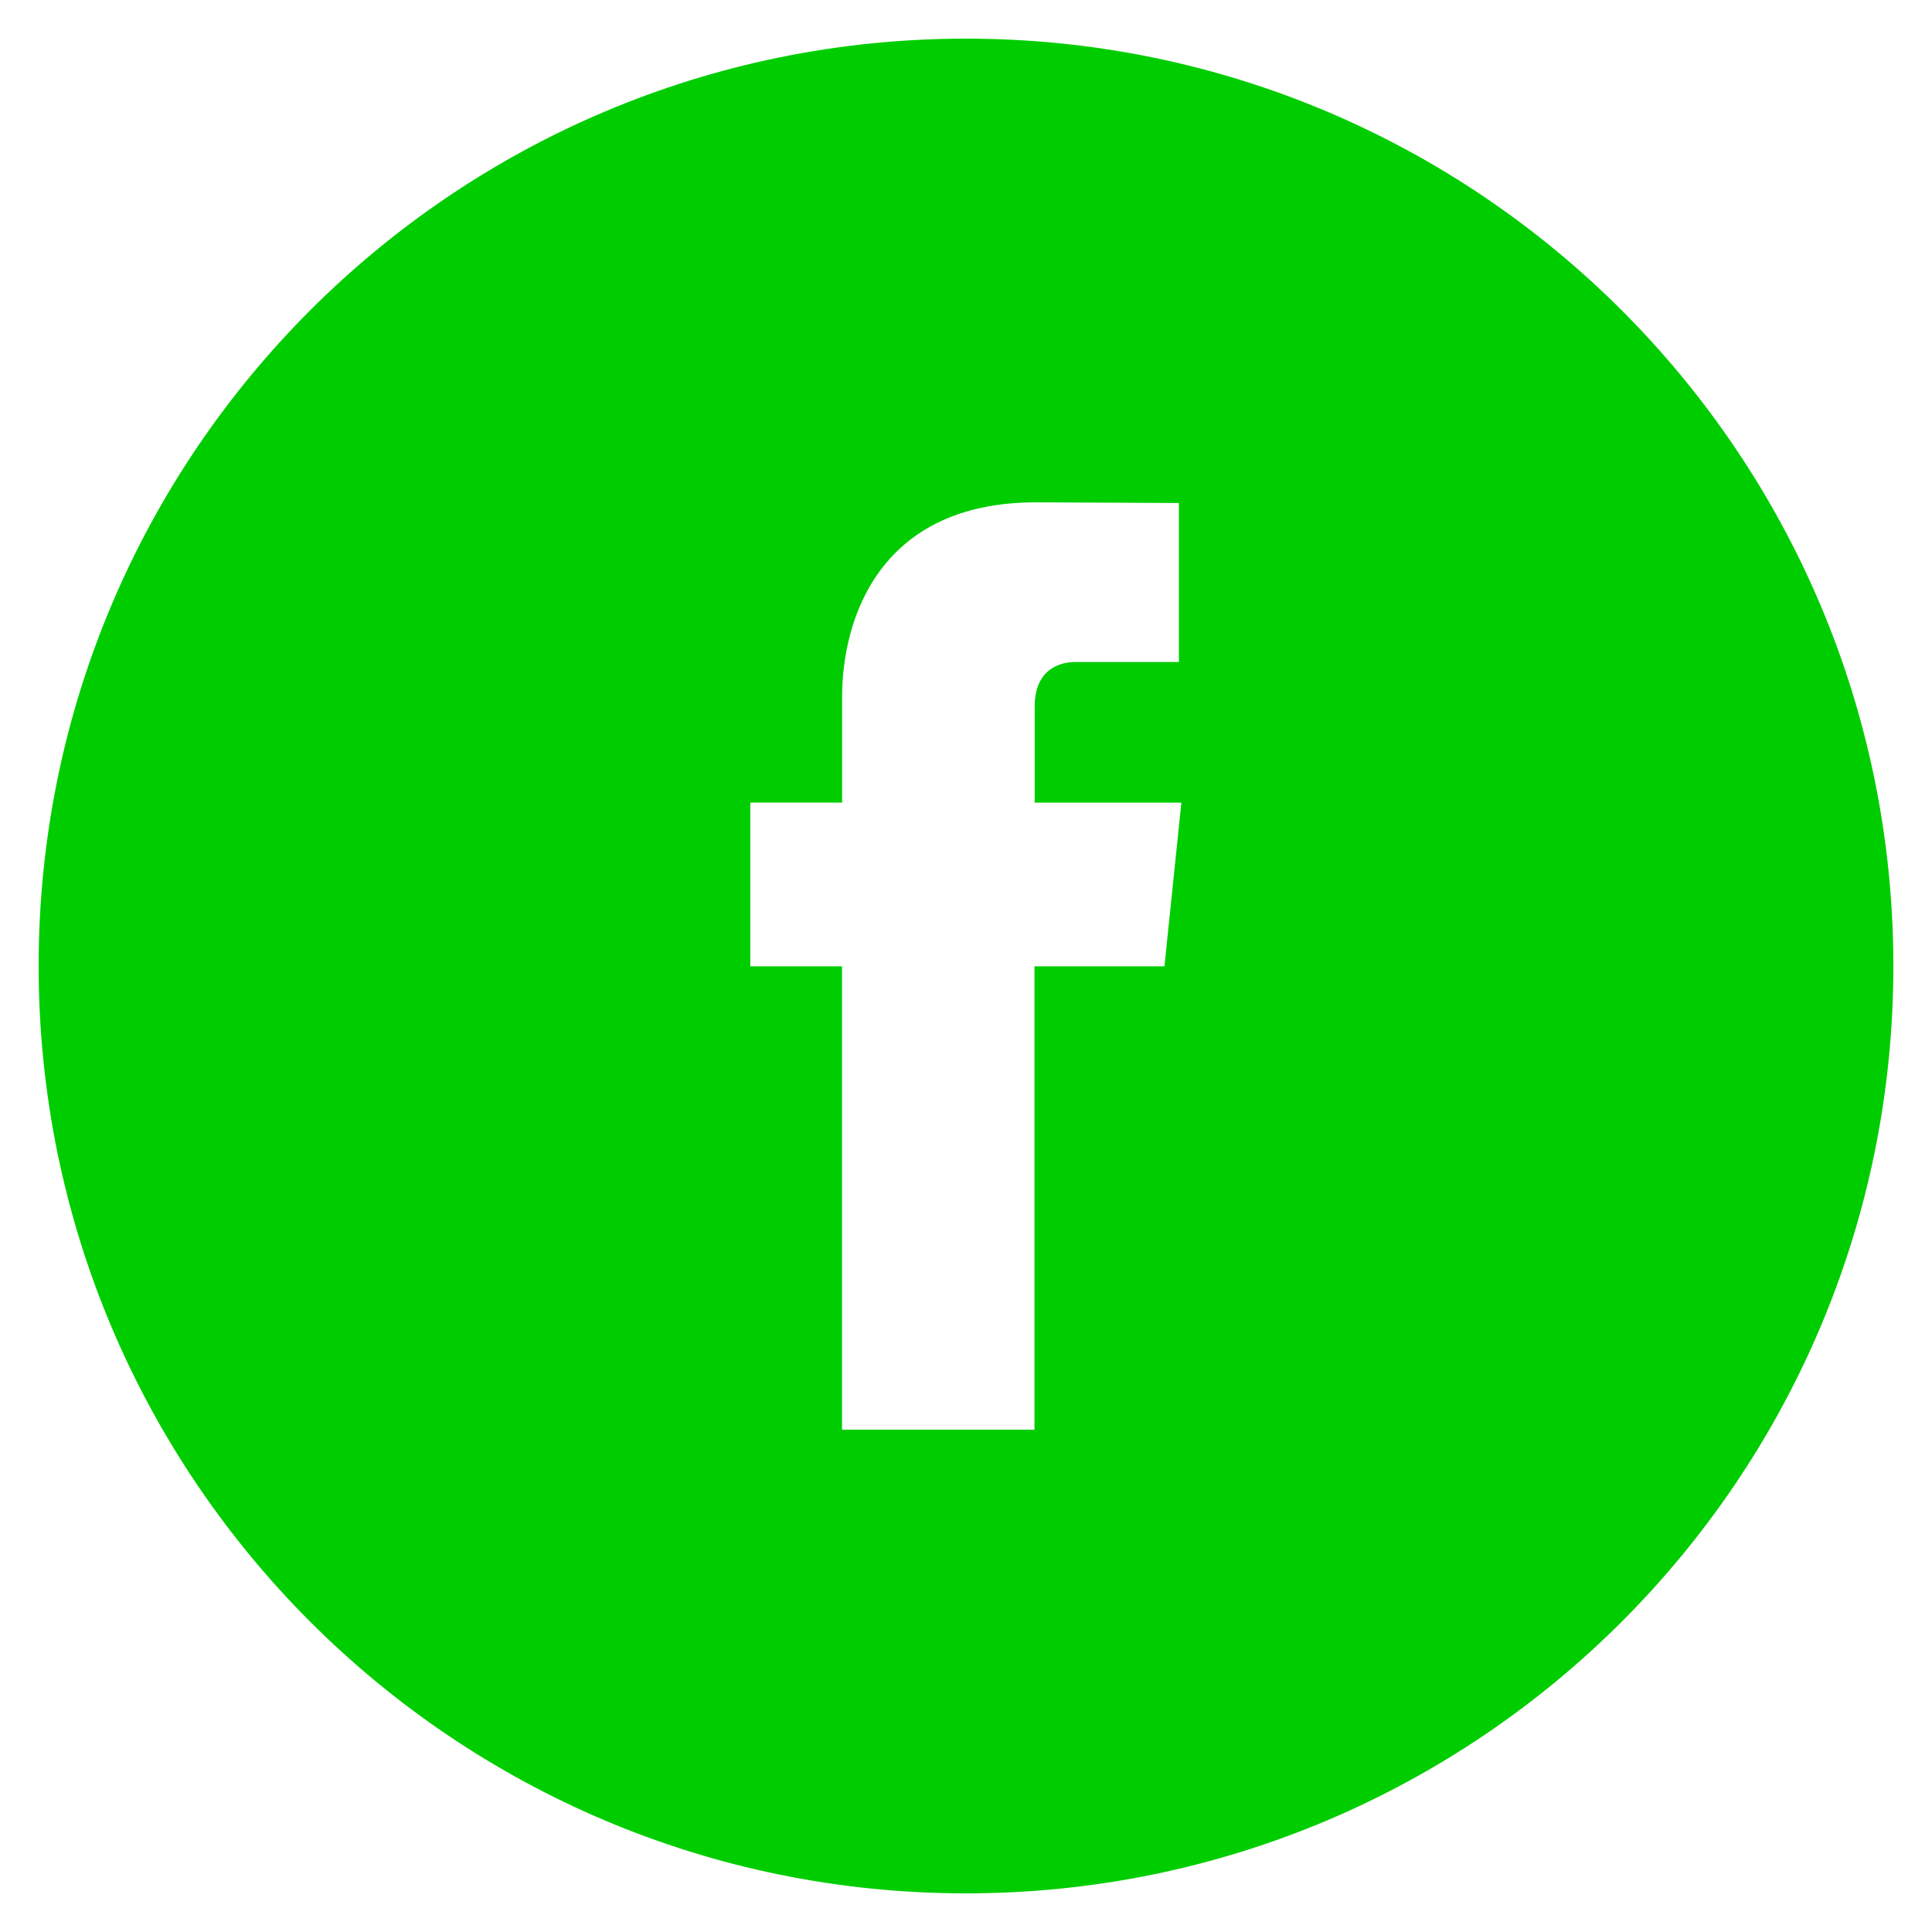
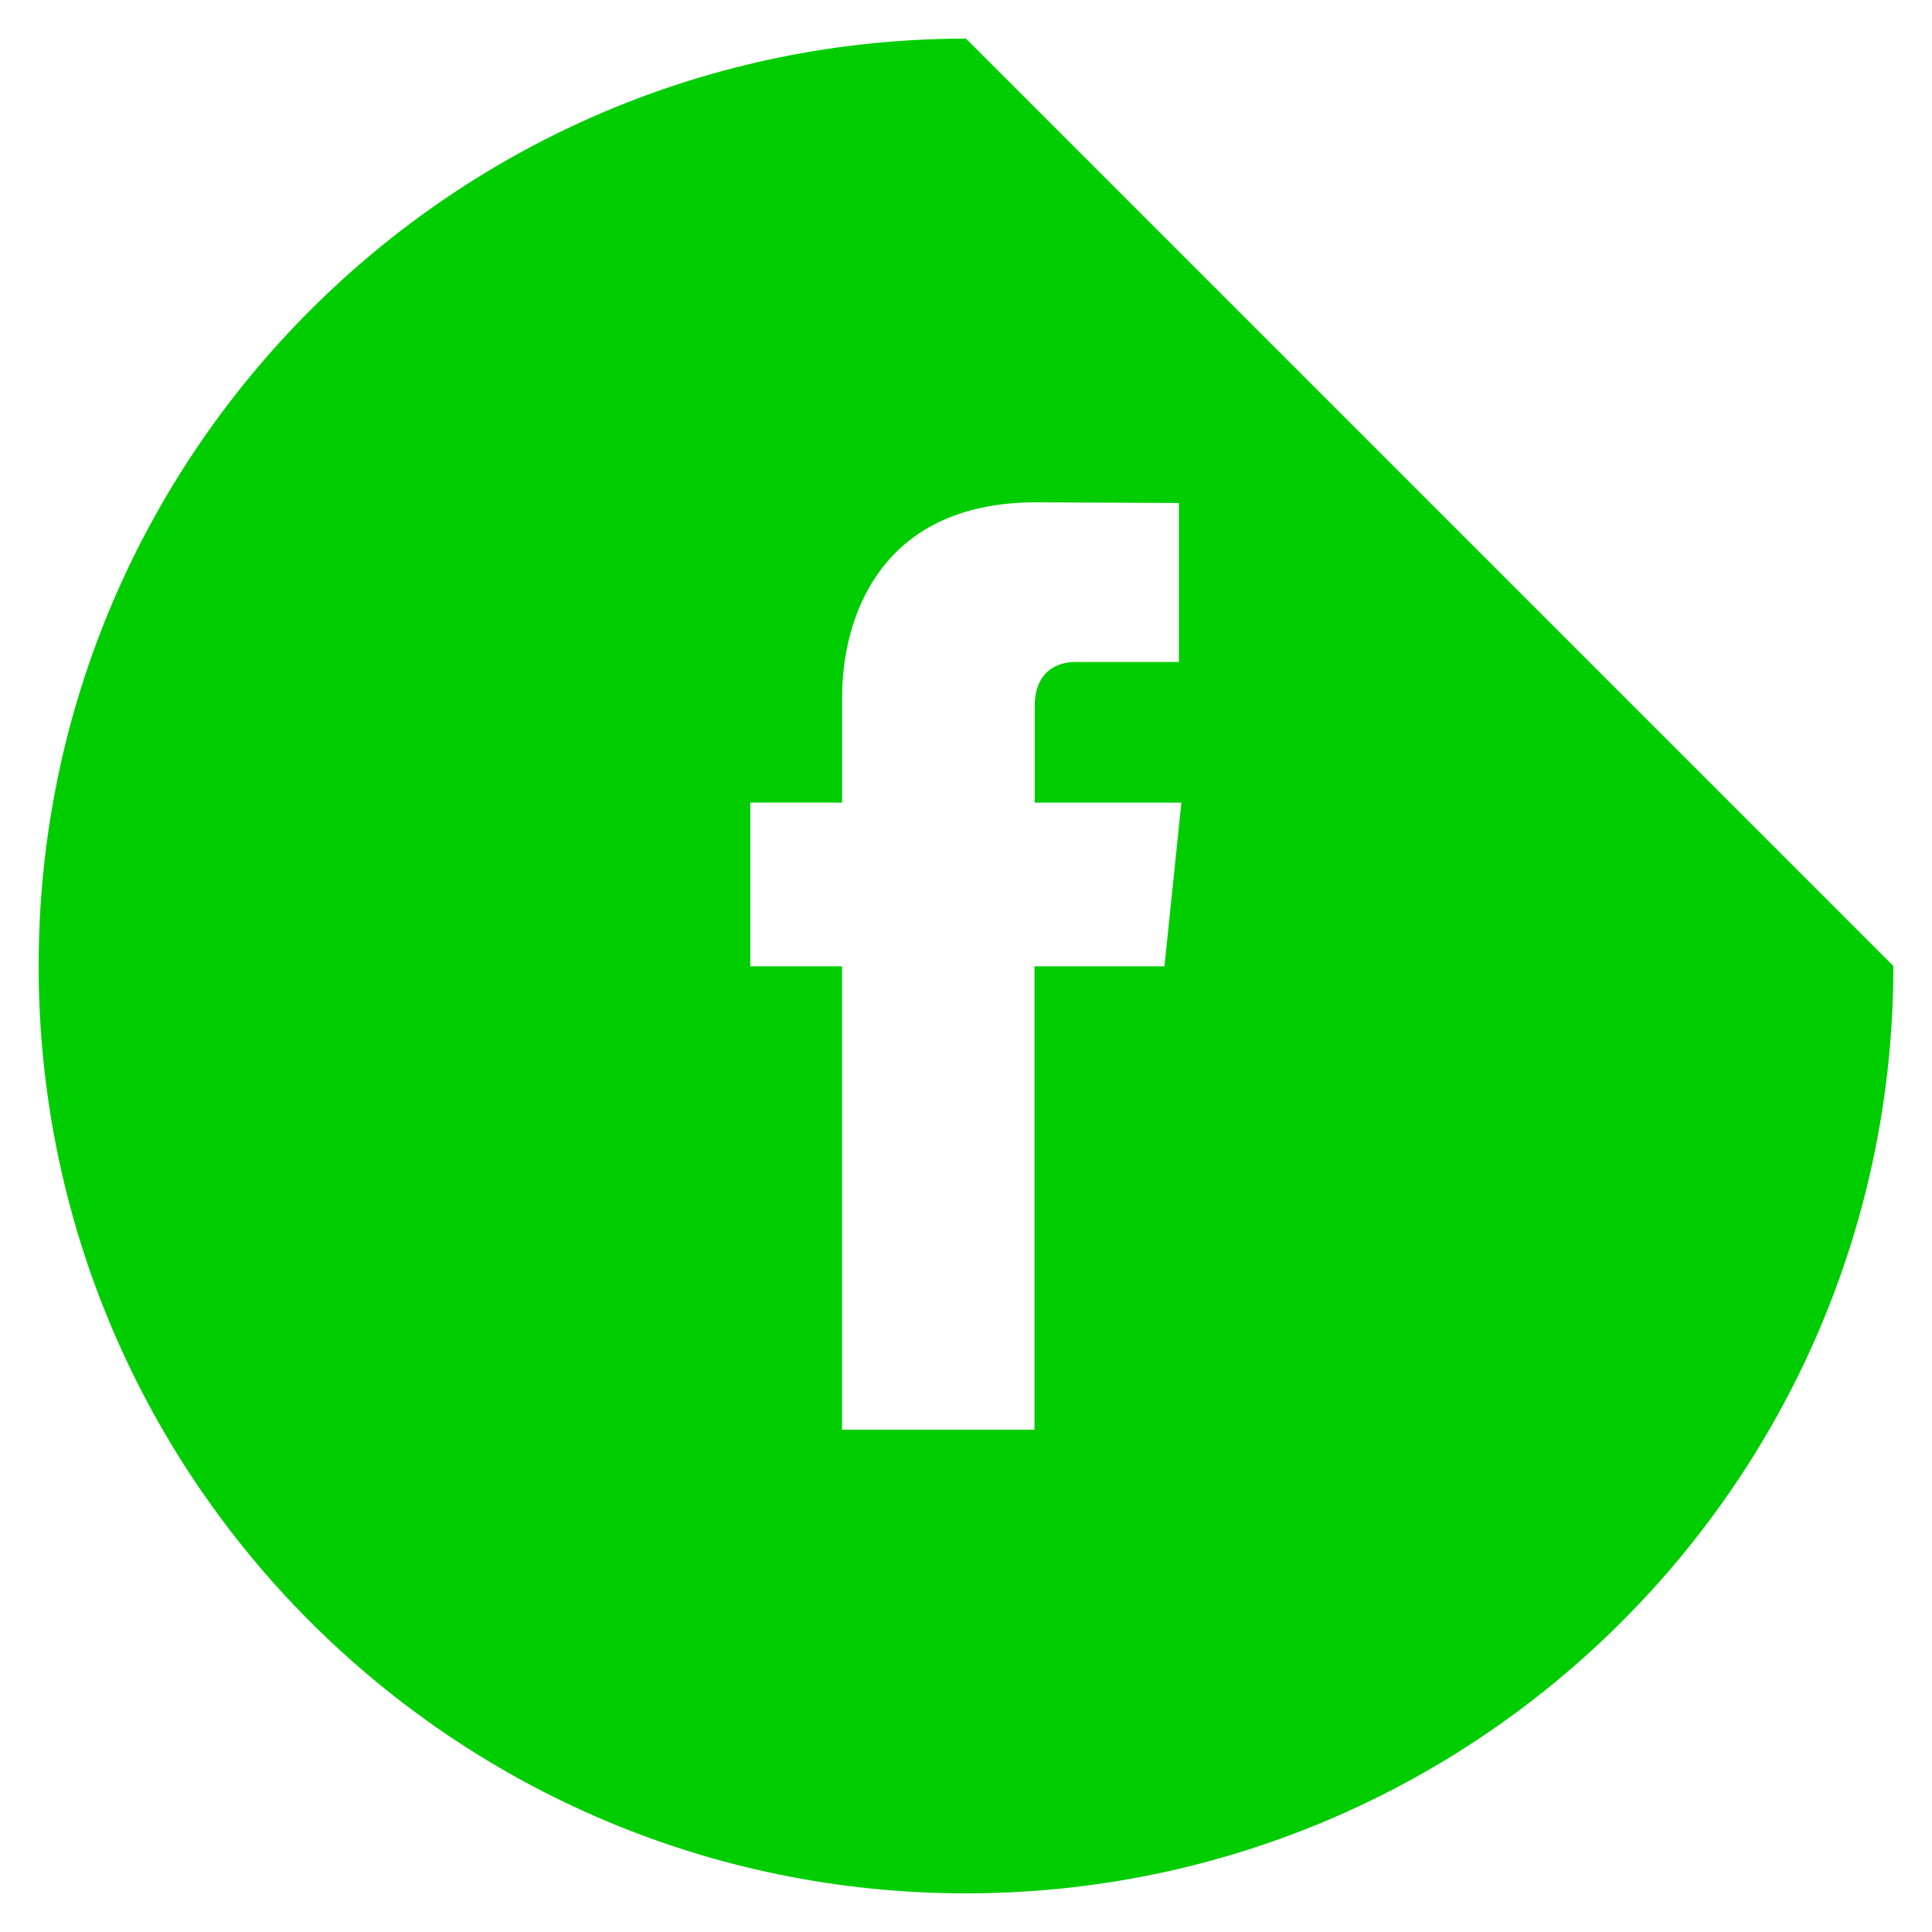
<svg xmlns="http://www.w3.org/2000/svg" version="1.1" id="Layer_1" x="0px" y="0px" width="25px" height="25px" viewBox="0 0 25 25" enable-background="new 0 0 25 25" xml:space="preserve">
  <g id="Layer_1_1_">
    <g>
-       <path fill="#00CD00" d="M12.5,0.5c-6.629,0-12,5.373-12,12c0,6.628,5.371,12,12,12c6.625,0,12-5.372,12-12    C24.5,5.873,19.125,0.5,12.5,0.5 M15.068,12.504h-1.682V18.5h-2.49v-5.996H9.709v-2.119h1.188V9.017    c0-0.985,0.464-2.517,2.511-2.517l1.847,0.009v2.057h-1.339c-0.218,0-0.527,0.106-0.527,0.576v1.244h1.898L15.068,12.504z" />
+       <path fill="#00CD00" d="M12.5,0.5c-6.629,0-12,5.373-12,12c0,6.628,5.371,12,12,12c6.625,0,12-5.372,12-12    M15.068,12.504h-1.682V18.5h-2.49v-5.996H9.709v-2.119h1.188V9.017    c0-0.985,0.464-2.517,2.511-2.517l1.847,0.009v2.057h-1.339c-0.218,0-0.527,0.106-0.527,0.576v1.244h1.898L15.068,12.504z" />
    </g>
  </g>
  <g id="BR4">
</g>
  <g id="BR3">
</g>
  <g id="BR2">
</g>
  <g id="BR1">
</g>
  <g id="Menu">
</g>
  <g id="Columns" display="none">
</g>
  <g id="Spacing" display="none">
</g>
  <g id="visual_spacing" display="none">
</g>
  <g id="Spec" display="none">
</g>
  <g id="Creative_Commons_License">
</g>
</svg>